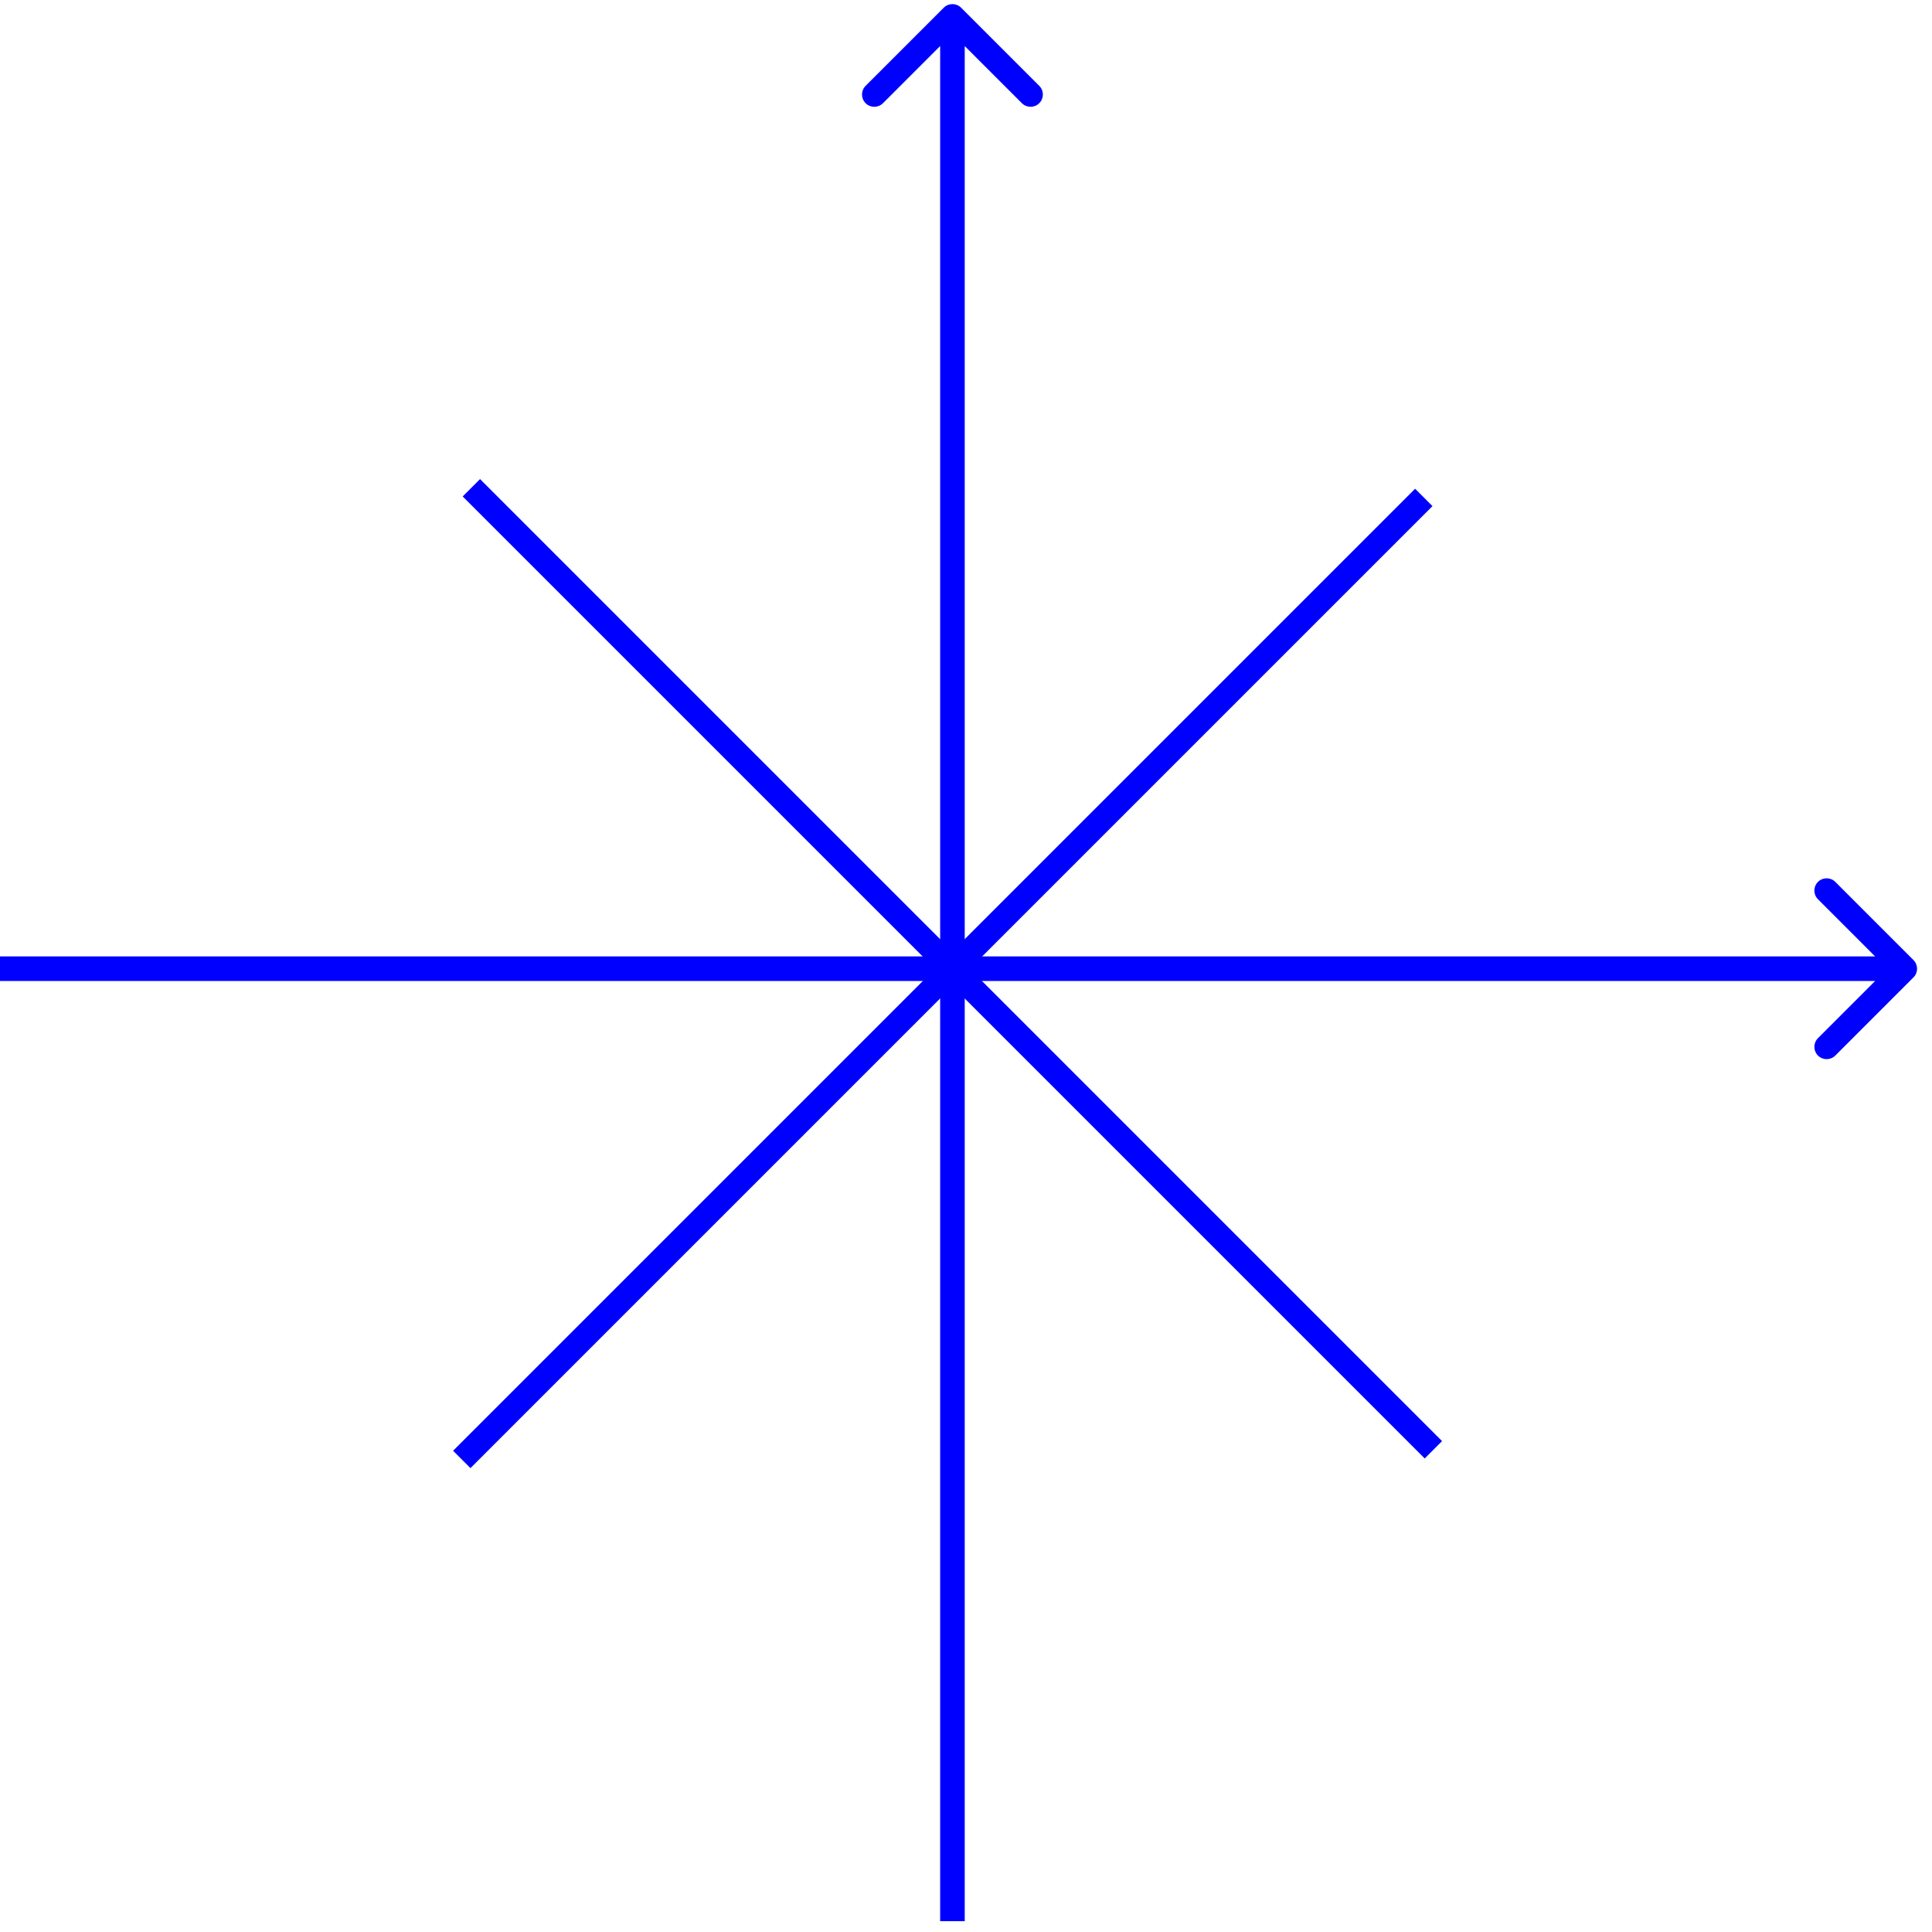
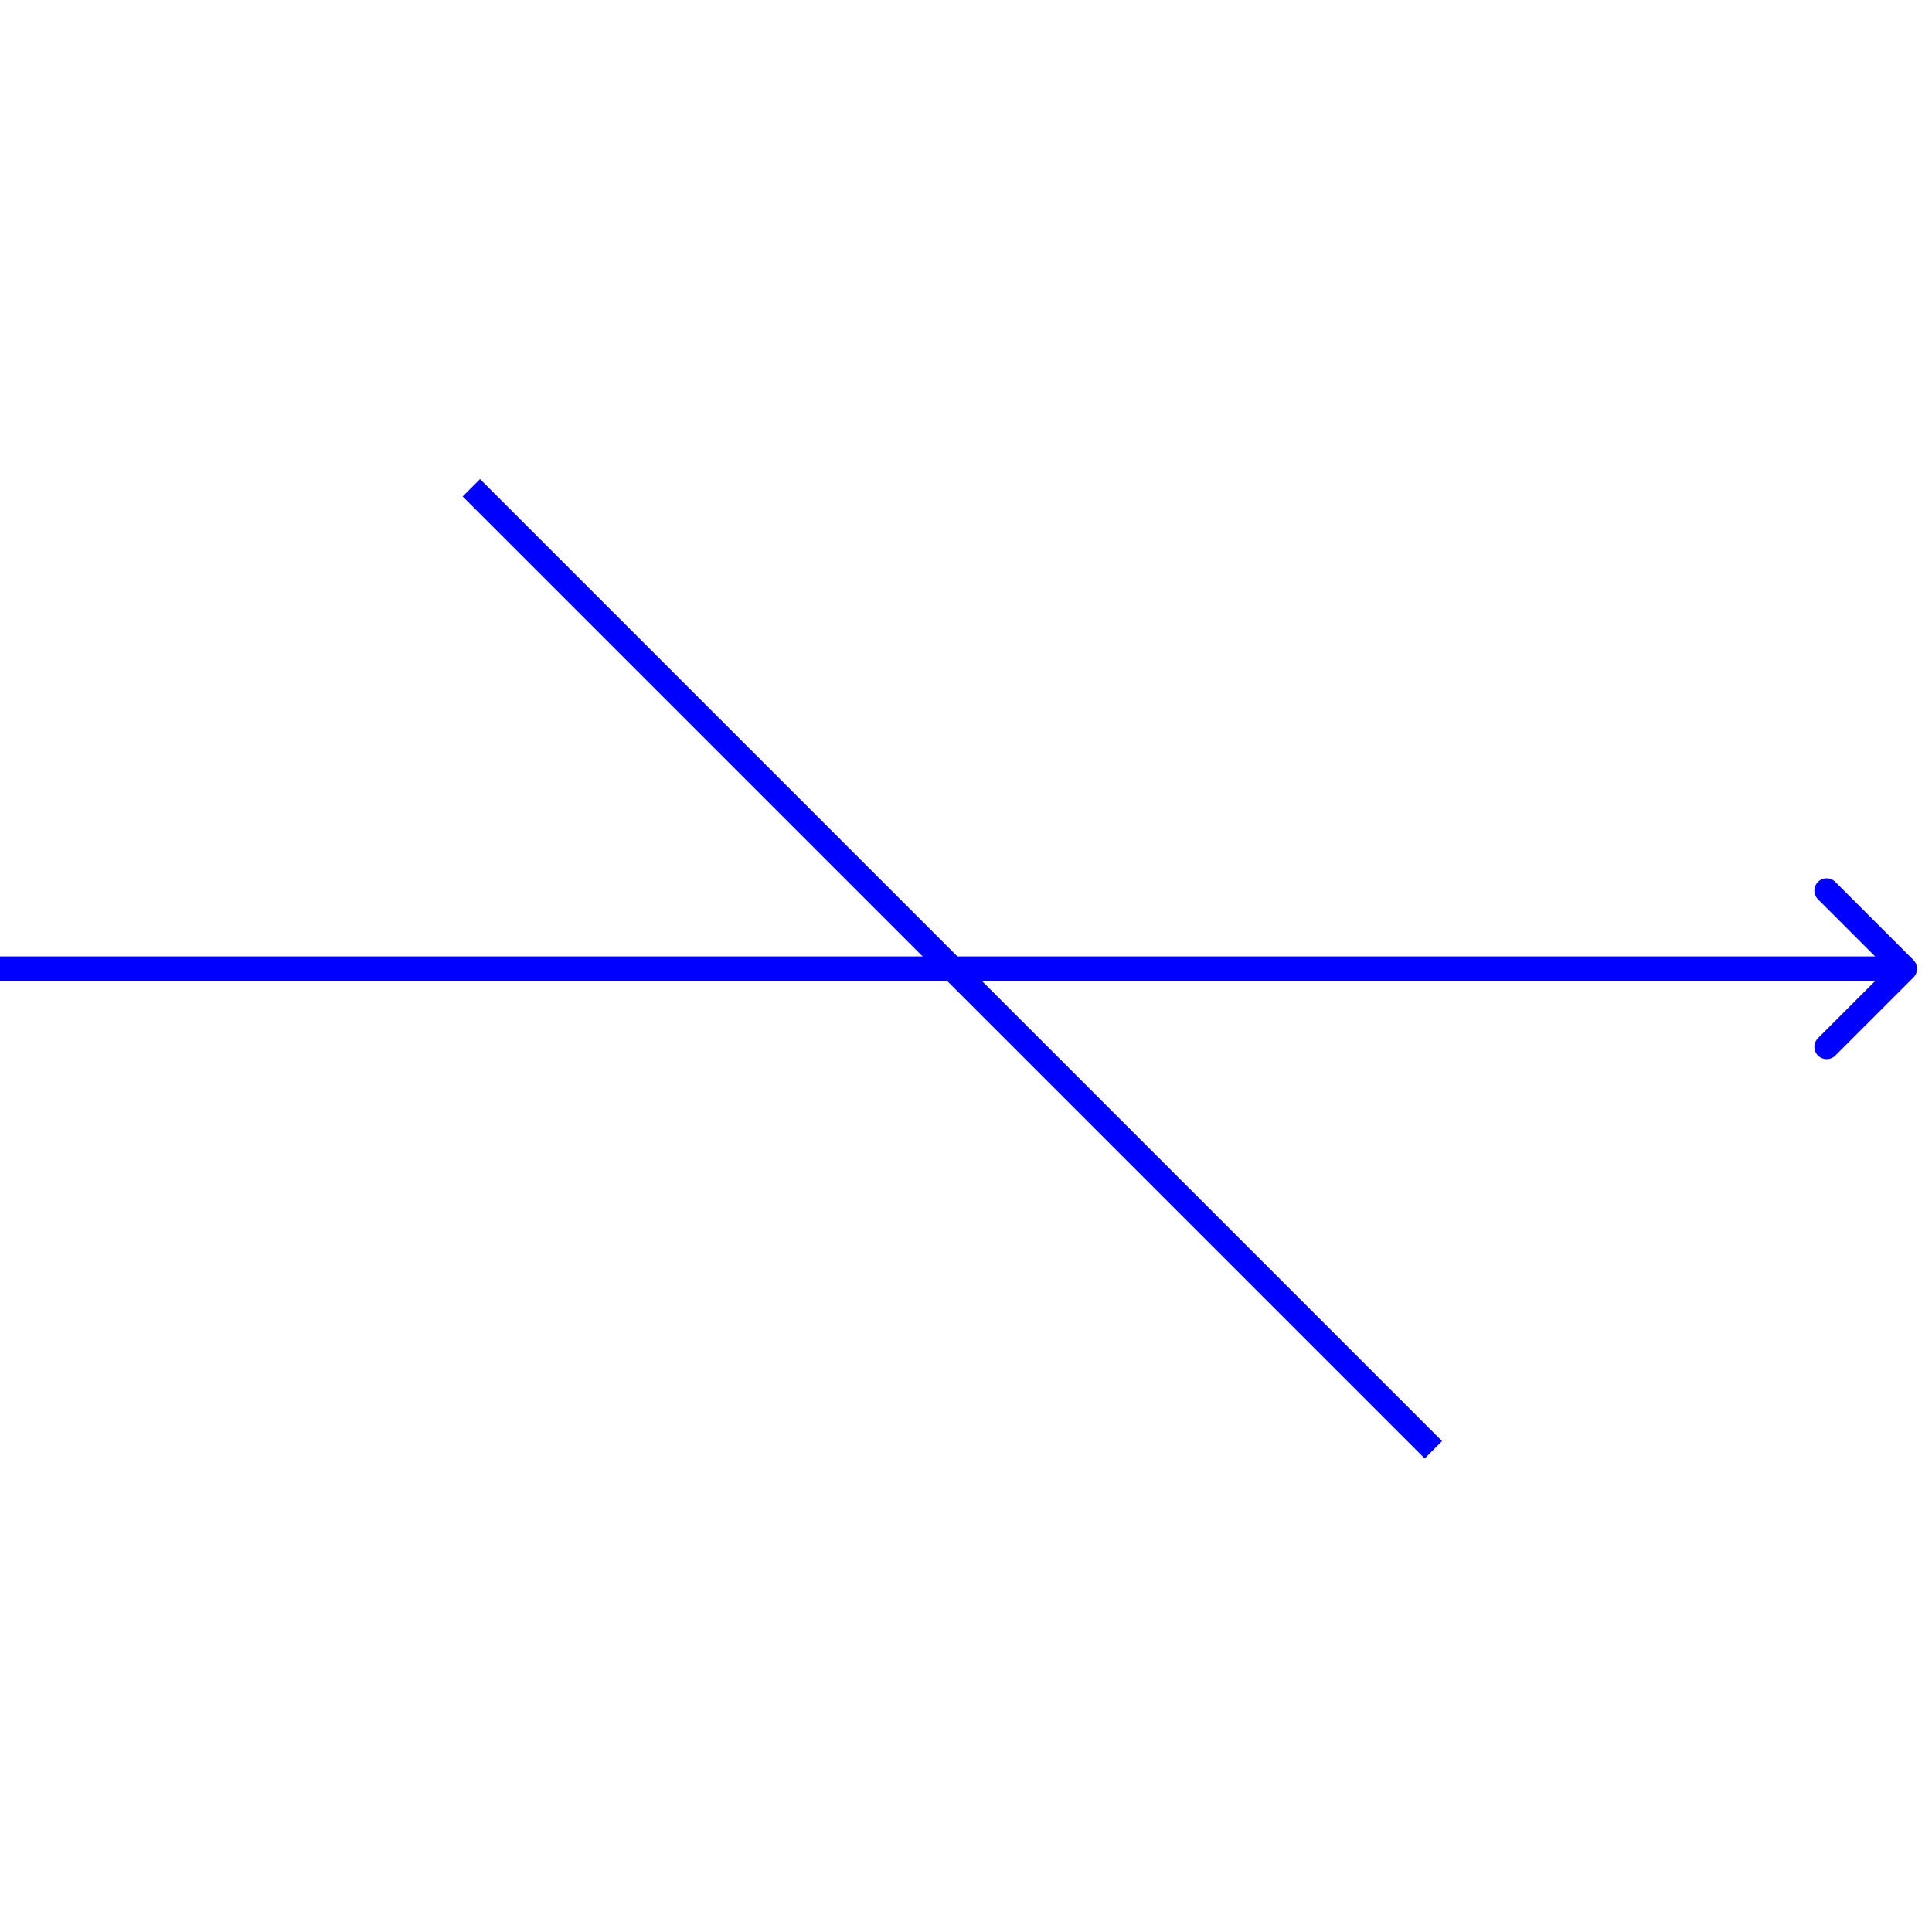
<svg xmlns="http://www.w3.org/2000/svg" width="118" height="118" viewBox="0 0 118 118" fill="none">
-   <path d="M58.702 0.47C58.409 0.177 57.934 0.177 57.642 0.47L52.869 5.243C52.576 5.535 52.576 6.01 52.869 6.303C53.161 6.596 53.636 6.596 53.929 6.303L58.172 2.061L62.414 6.303C62.707 6.596 63.182 6.596 63.475 6.303C63.768 6.01 63.768 5.535 63.475 5.243L58.702 0.47ZM58.922 117.338L58.922 1L57.422 1L57.422 117.338L58.922 117.338Z" fill="#0000FF" />
  <path d="M116.868 59.696C117.161 59.404 117.161 58.929 116.868 58.636L112.095 53.863C111.802 53.57 111.328 53.57 111.035 53.863C110.742 54.156 110.742 54.63 111.035 54.923L115.277 59.166L111.035 63.409C110.742 63.702 110.742 64.176 111.035 64.469C111.328 64.762 111.802 64.762 112.095 64.469L116.868 59.696ZM0 59.916L116.338 59.916V58.416L0 58.416L0 59.916Z" fill="#0000FF" />
  <path d="M28.789 29.791L87.546 88.548" stroke="#0000FF" stroke-width="1.5" />
-   <path d="M86.961 30.381L28.204 89.137" stroke="#0000FF" stroke-width="1.5" />
</svg>